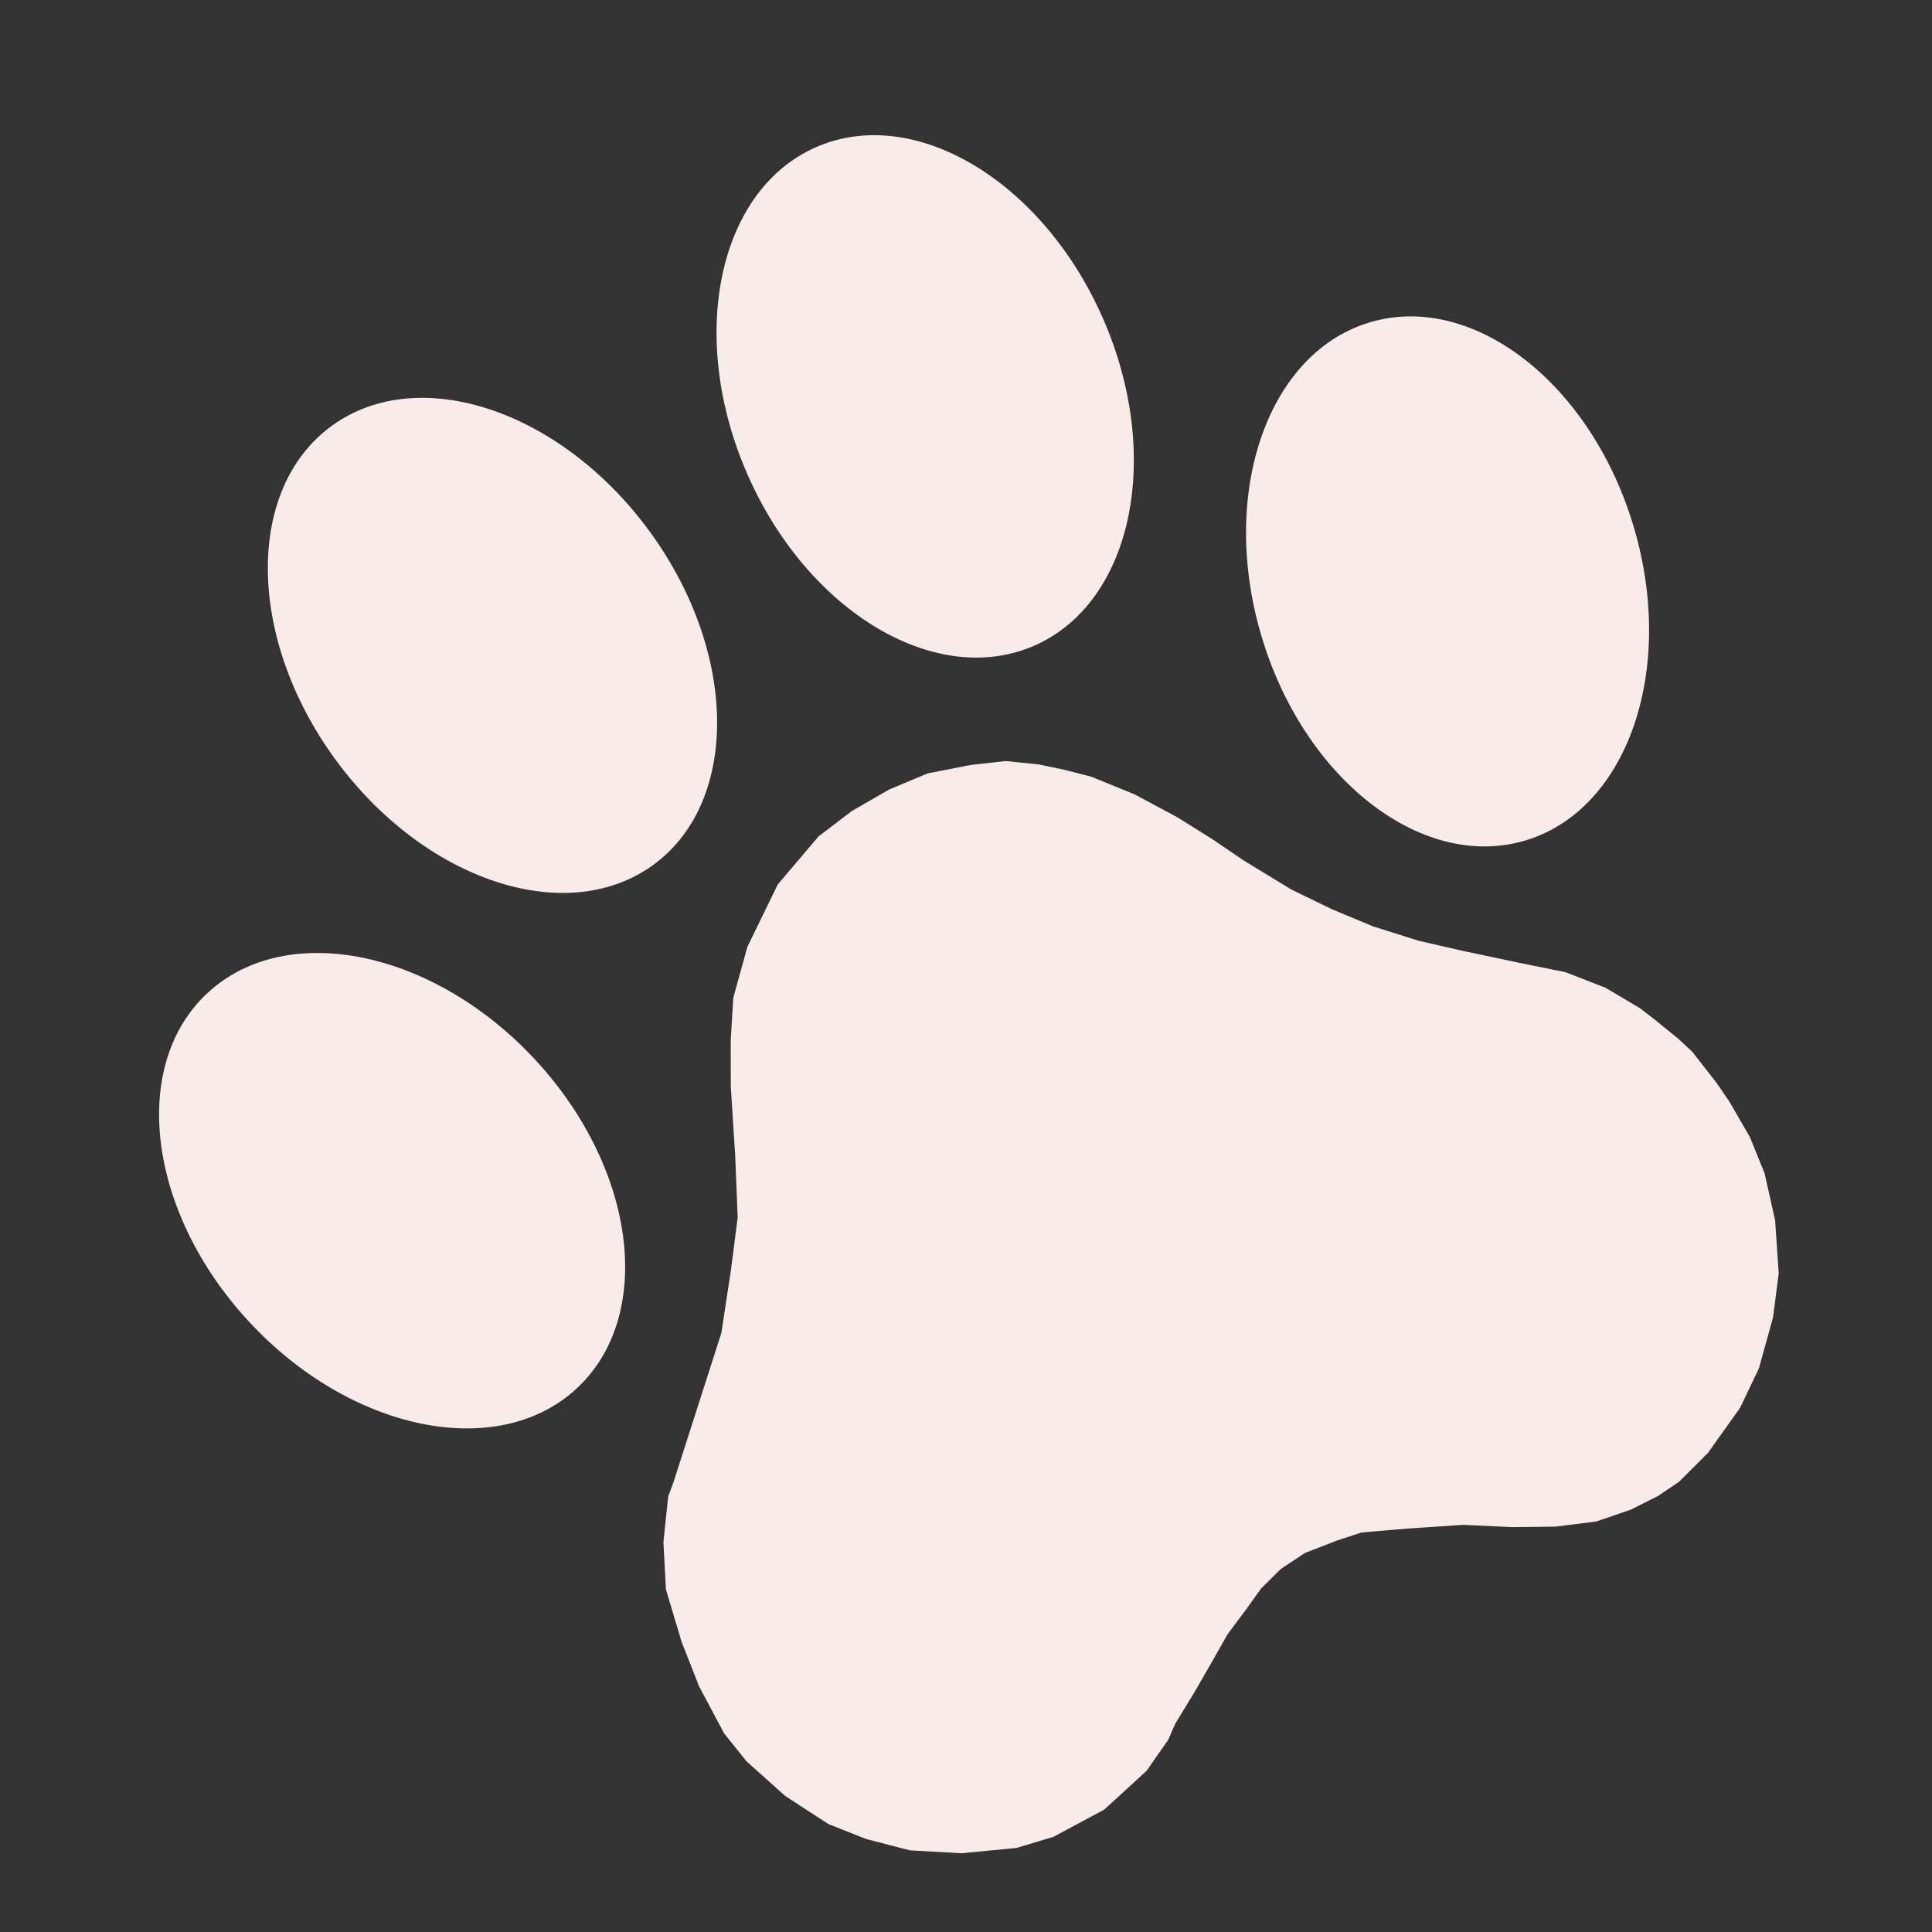
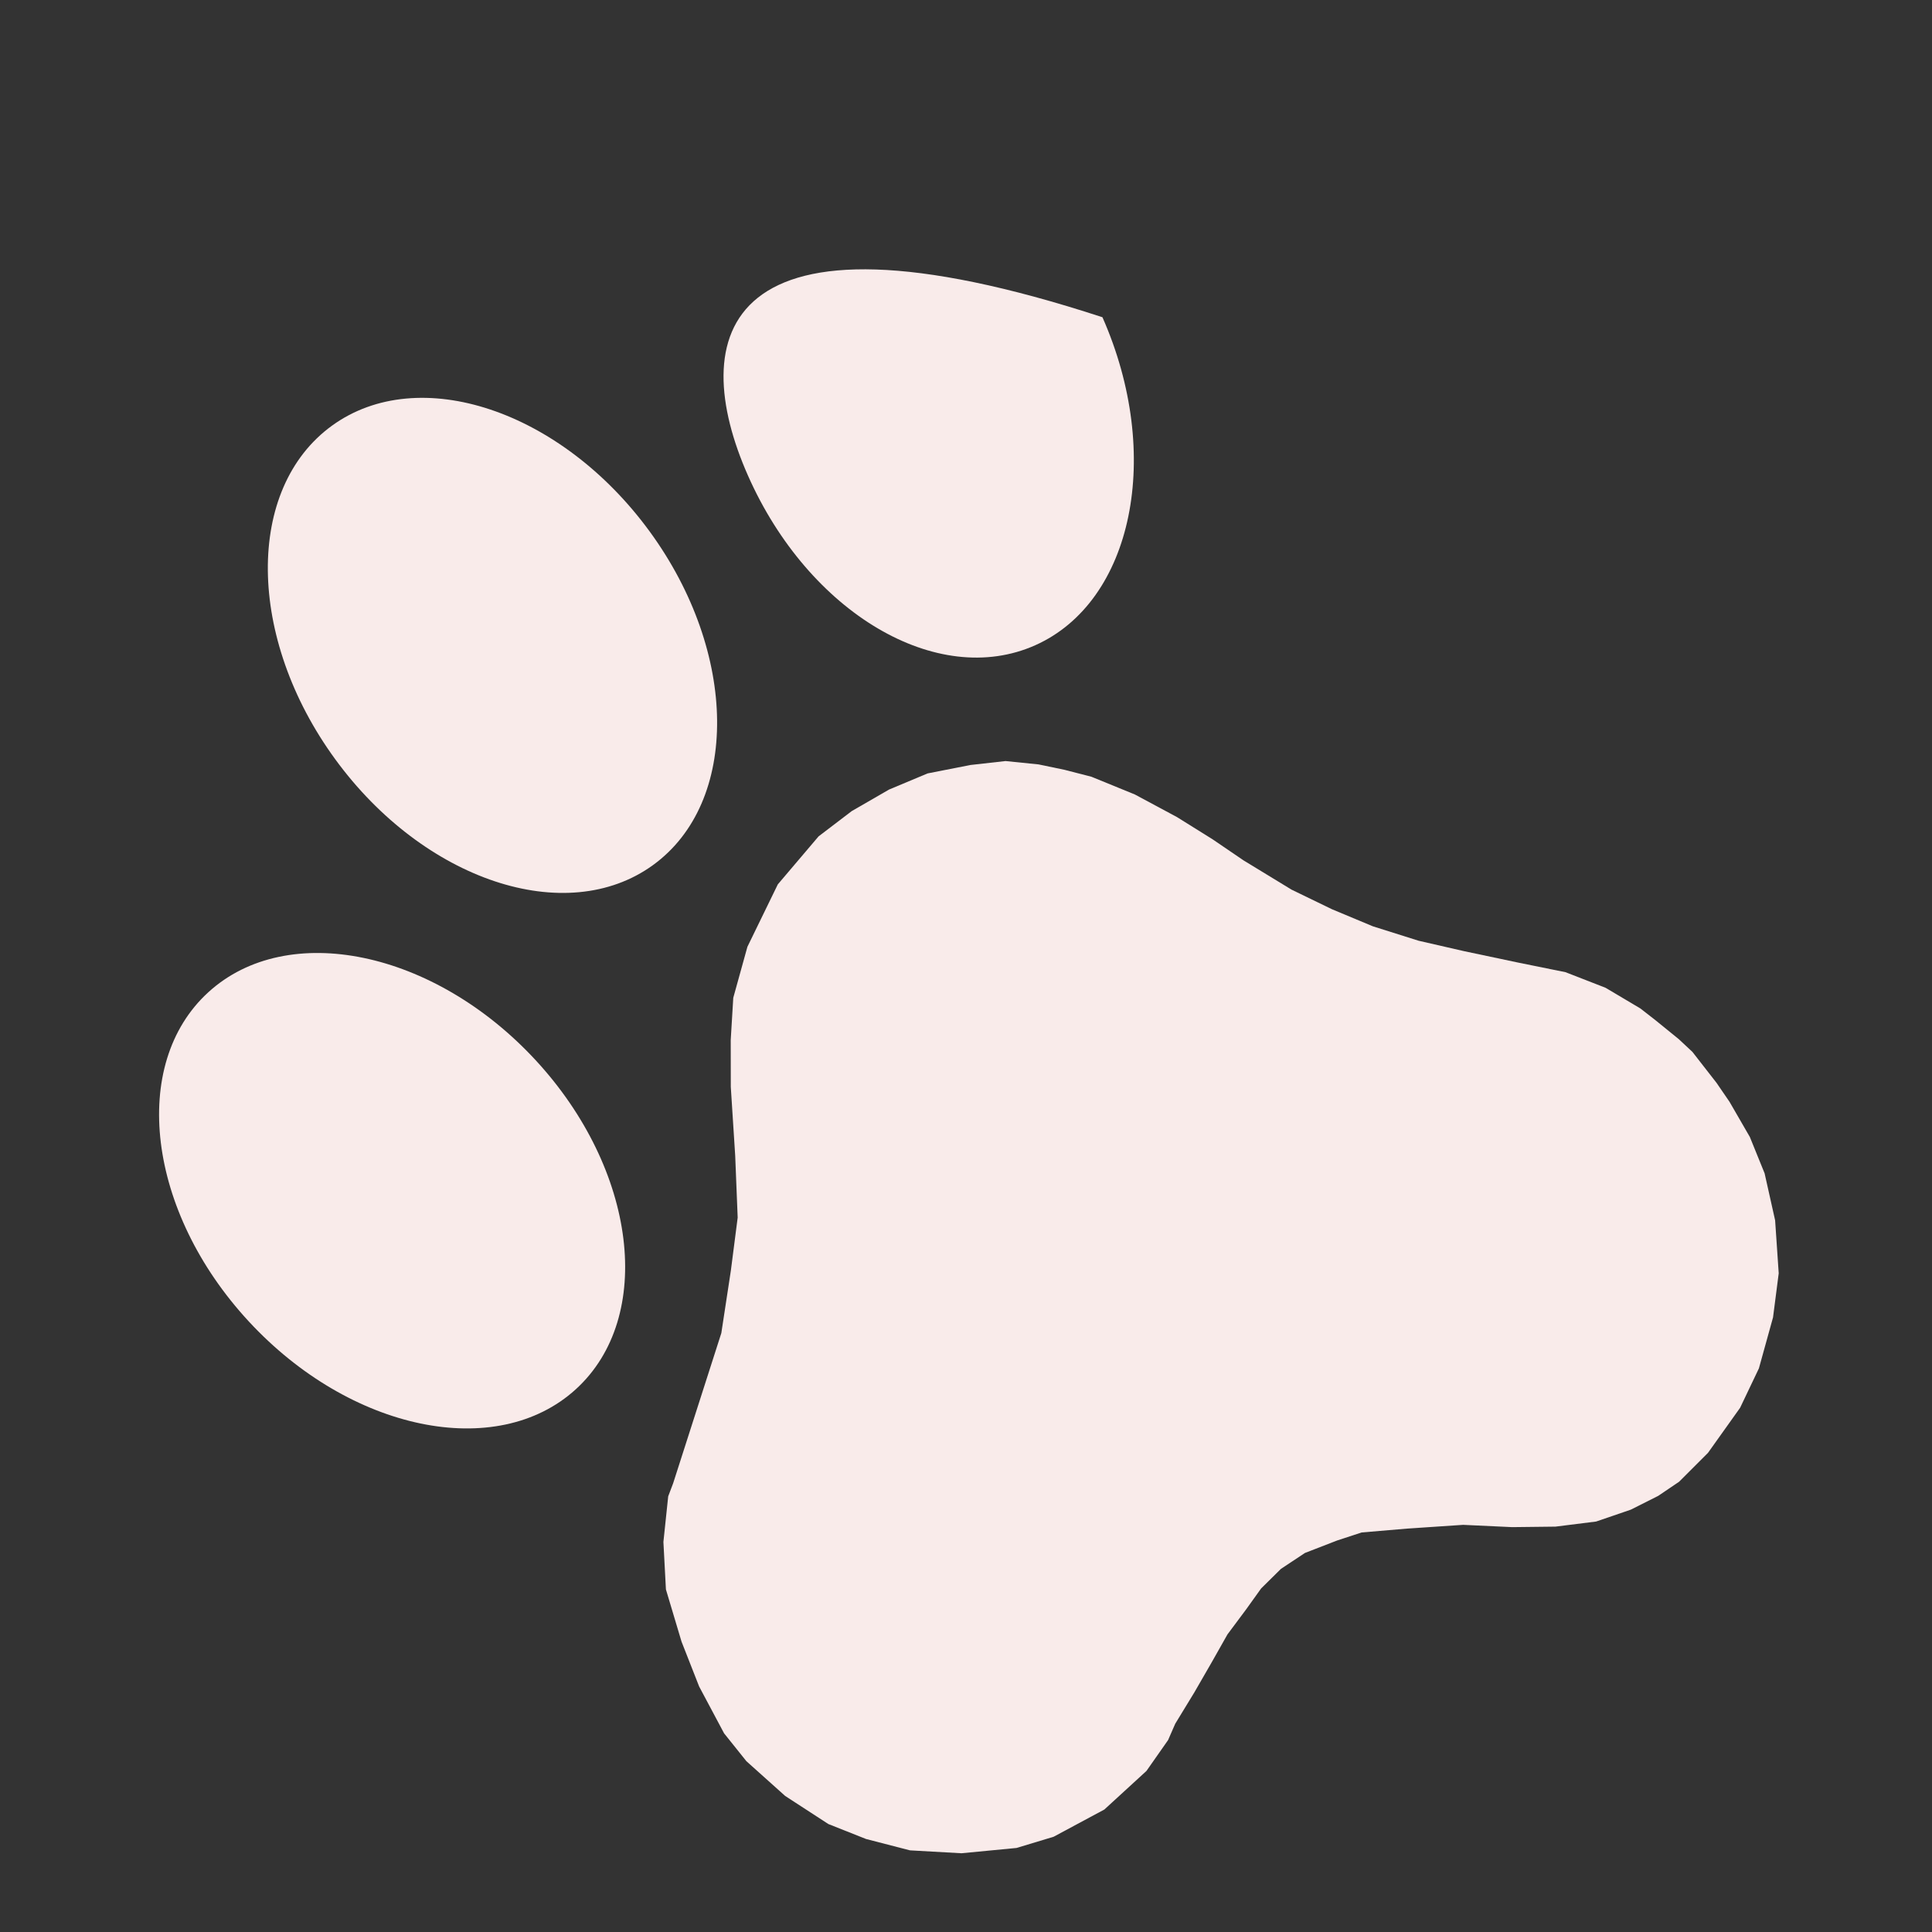
<svg xmlns="http://www.w3.org/2000/svg" width="50" height="50" viewBox="0 0 50 50" fill="none">
  <rect x="0" y="0" width="50" height="50" fill="#333333" stroke="none" />
  <g clip-path="url(#clip0_64_398)">
    <path d="M43.799 27.222L43.45 26.896L42.842 26.402L42.453 26.099L41.552 25.564L40.514 25.16L39.296 24.913L37.89 24.616L36.713 24.346L35.53 23.973L34.469 23.53L33.425 23.024L32.18 22.265L31.383 21.722L30.46 21.146L29.37 20.561L28.246 20.102L27.551 19.923L26.879 19.783L26.023 19.696L25.115 19.798L24.006 20.016L23.01 20.433L22.043 20.991L21.185 21.645L20.13 22.887L19.343 24.503L18.977 25.823L18.911 26.917L18.913 28.13L19.027 29.911L19.091 31.511L18.915 32.88L18.668 34.5L17.421 38.387L17.293 38.725L17.169 39.905L17.234 41.134L17.638 42.485L18.094 43.647L18.739 44.858L19.317 45.58L20.32 46.479L21.438 47.206L22.413 47.593L23.55 47.887L24.883 47.962L26.308 47.825L27.268 47.535L28.581 46.83L29.67 45.832L30.23 45.033L30.415 44.61L30.912 43.795L31.368 43.004L31.767 42.298L32.251 41.649L32.638 41.109L33.151 40.602L33.773 40.19L34.607 39.867L35.239 39.66L36.418 39.56L37.866 39.463L39.135 39.522L40.256 39.509L41.308 39.377L42.205 39.07L42.913 38.714L43.454 38.348L44.203 37.599L45.034 36.433L45.52 35.414L45.886 34.094L46.033 32.953L45.94 31.582L45.668 30.366L45.286 29.425L44.76 28.515L44.423 28.023L43.799 27.222Z" fill="#F9EBEA" />
-     <path d="M28.531 8.21C26.958 4.653 23.63 2.687 21.096 3.819C18.563 4.95 17.784 8.751 19.357 12.307C20.93 15.864 24.258 17.83 26.792 16.699C29.325 15.568 30.104 11.767 28.531 8.21Z" fill="#F9EBEA" />
+     <path d="M28.531 8.21C18.563 4.95 17.784 8.751 19.357 12.307C20.93 15.864 24.258 17.83 26.792 16.699C29.325 15.568 30.104 11.767 28.531 8.21Z" fill="#F9EBEA" />
    <path d="M16.899 22.389C19.145 20.761 19.107 16.895 16.813 13.754C14.519 10.614 10.838 9.388 8.592 11.016C6.345 12.645 6.383 16.511 8.677 19.651C10.971 22.791 14.652 24.017 16.899 22.389Z" fill="#F9EBEA" />
-     <path d="M42.247 13.524C41.102 9.831 38.032 7.52 35.389 8.361C32.747 9.202 31.534 12.877 32.679 16.57C33.824 20.262 36.894 22.574 39.536 21.733C42.178 20.892 43.392 17.217 42.247 13.524Z" fill="#F9EBEA" />
    <path d="M14.902 35.954C16.951 34.087 16.484 30.272 13.859 27.434C11.233 24.596 7.443 23.809 5.394 25.677C3.345 27.544 3.811 31.359 6.437 34.197C9.062 37.035 12.852 37.822 14.902 35.954Z" fill="#F9EBEA" />
  </g>
  <defs>
    <clipPath id="clip0_64_398">
      <rect width="50" height="50" fill="white" />
    </clipPath>
  </defs>
</svg>